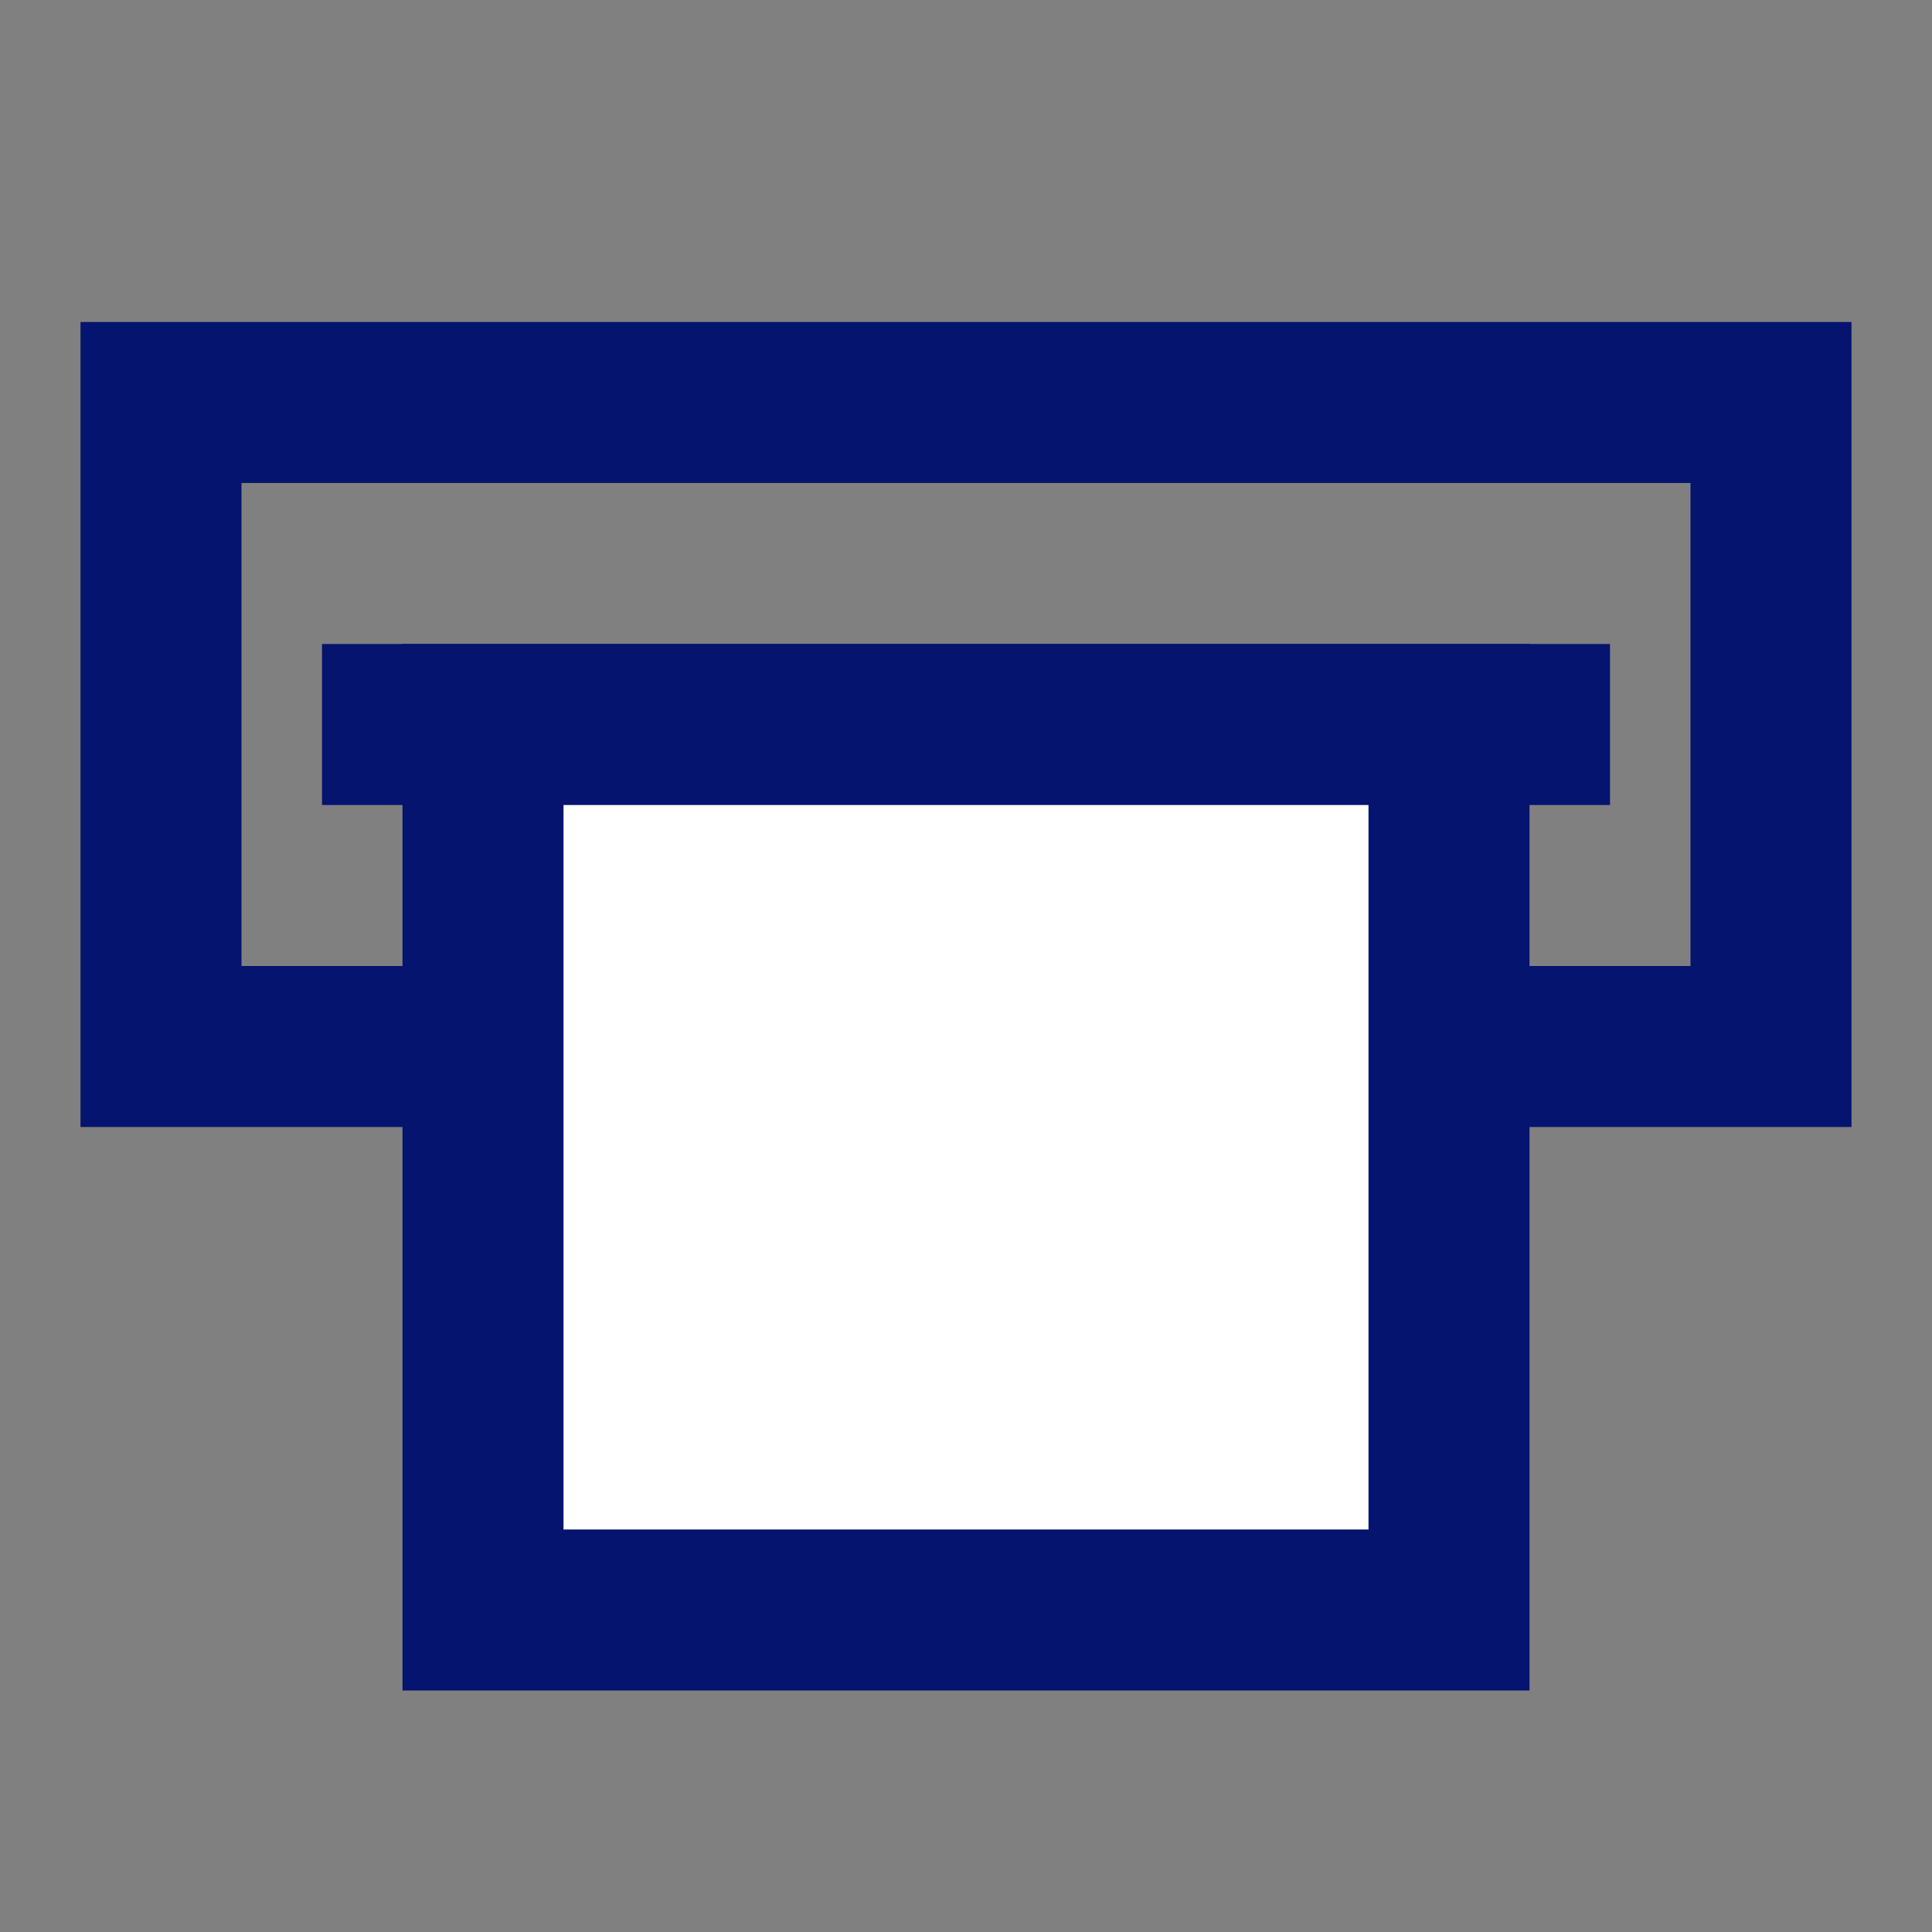
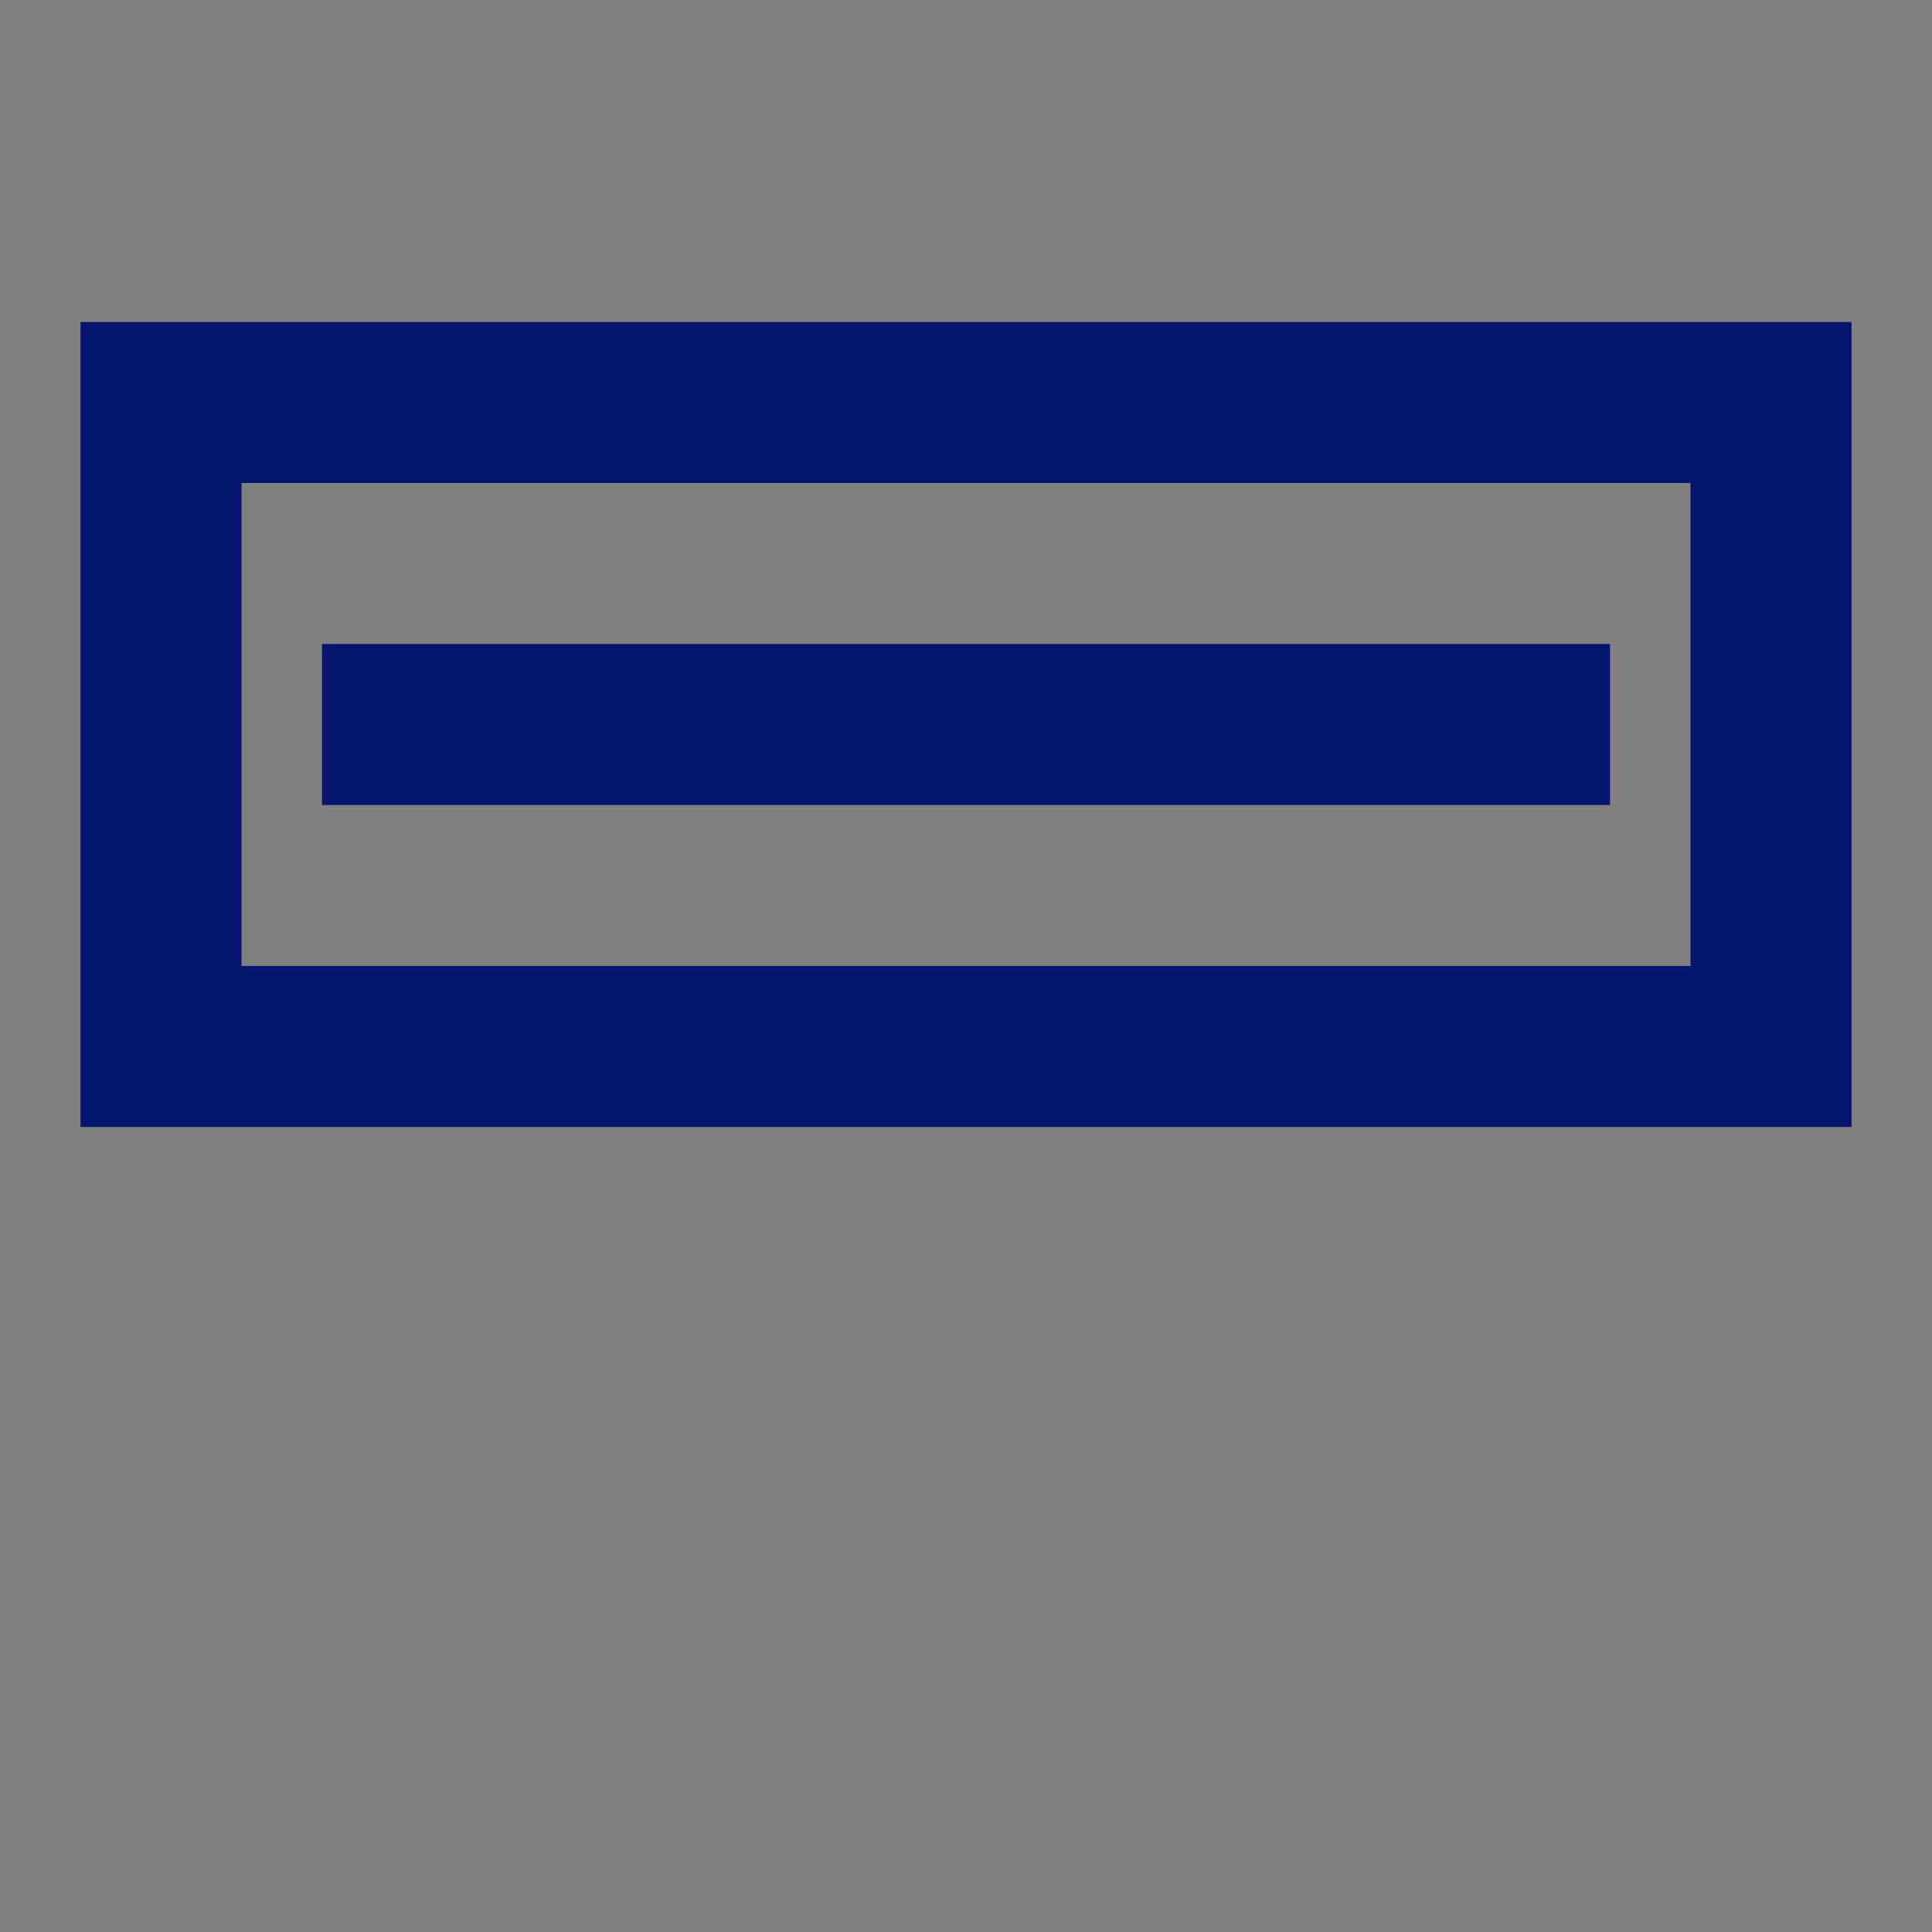
<svg xmlns="http://www.w3.org/2000/svg" width="24" height="24" viewBox="0 0 24 24" fill="none">
  <rect x="0" y="0" width="24" height="24" fill="#808080" stroke="none" />
  <rect x="2" y="5" width="20" height="8" stroke="#05146F" stroke-width="2" />
  <line x1="4" y1="9" x2="20" y2="9" stroke="#05146F" stroke-width="2" />
-   <path d="M18 9V20H6V9H18Z" fill="white" stroke="#05146F" stroke-width="2" />
</svg>